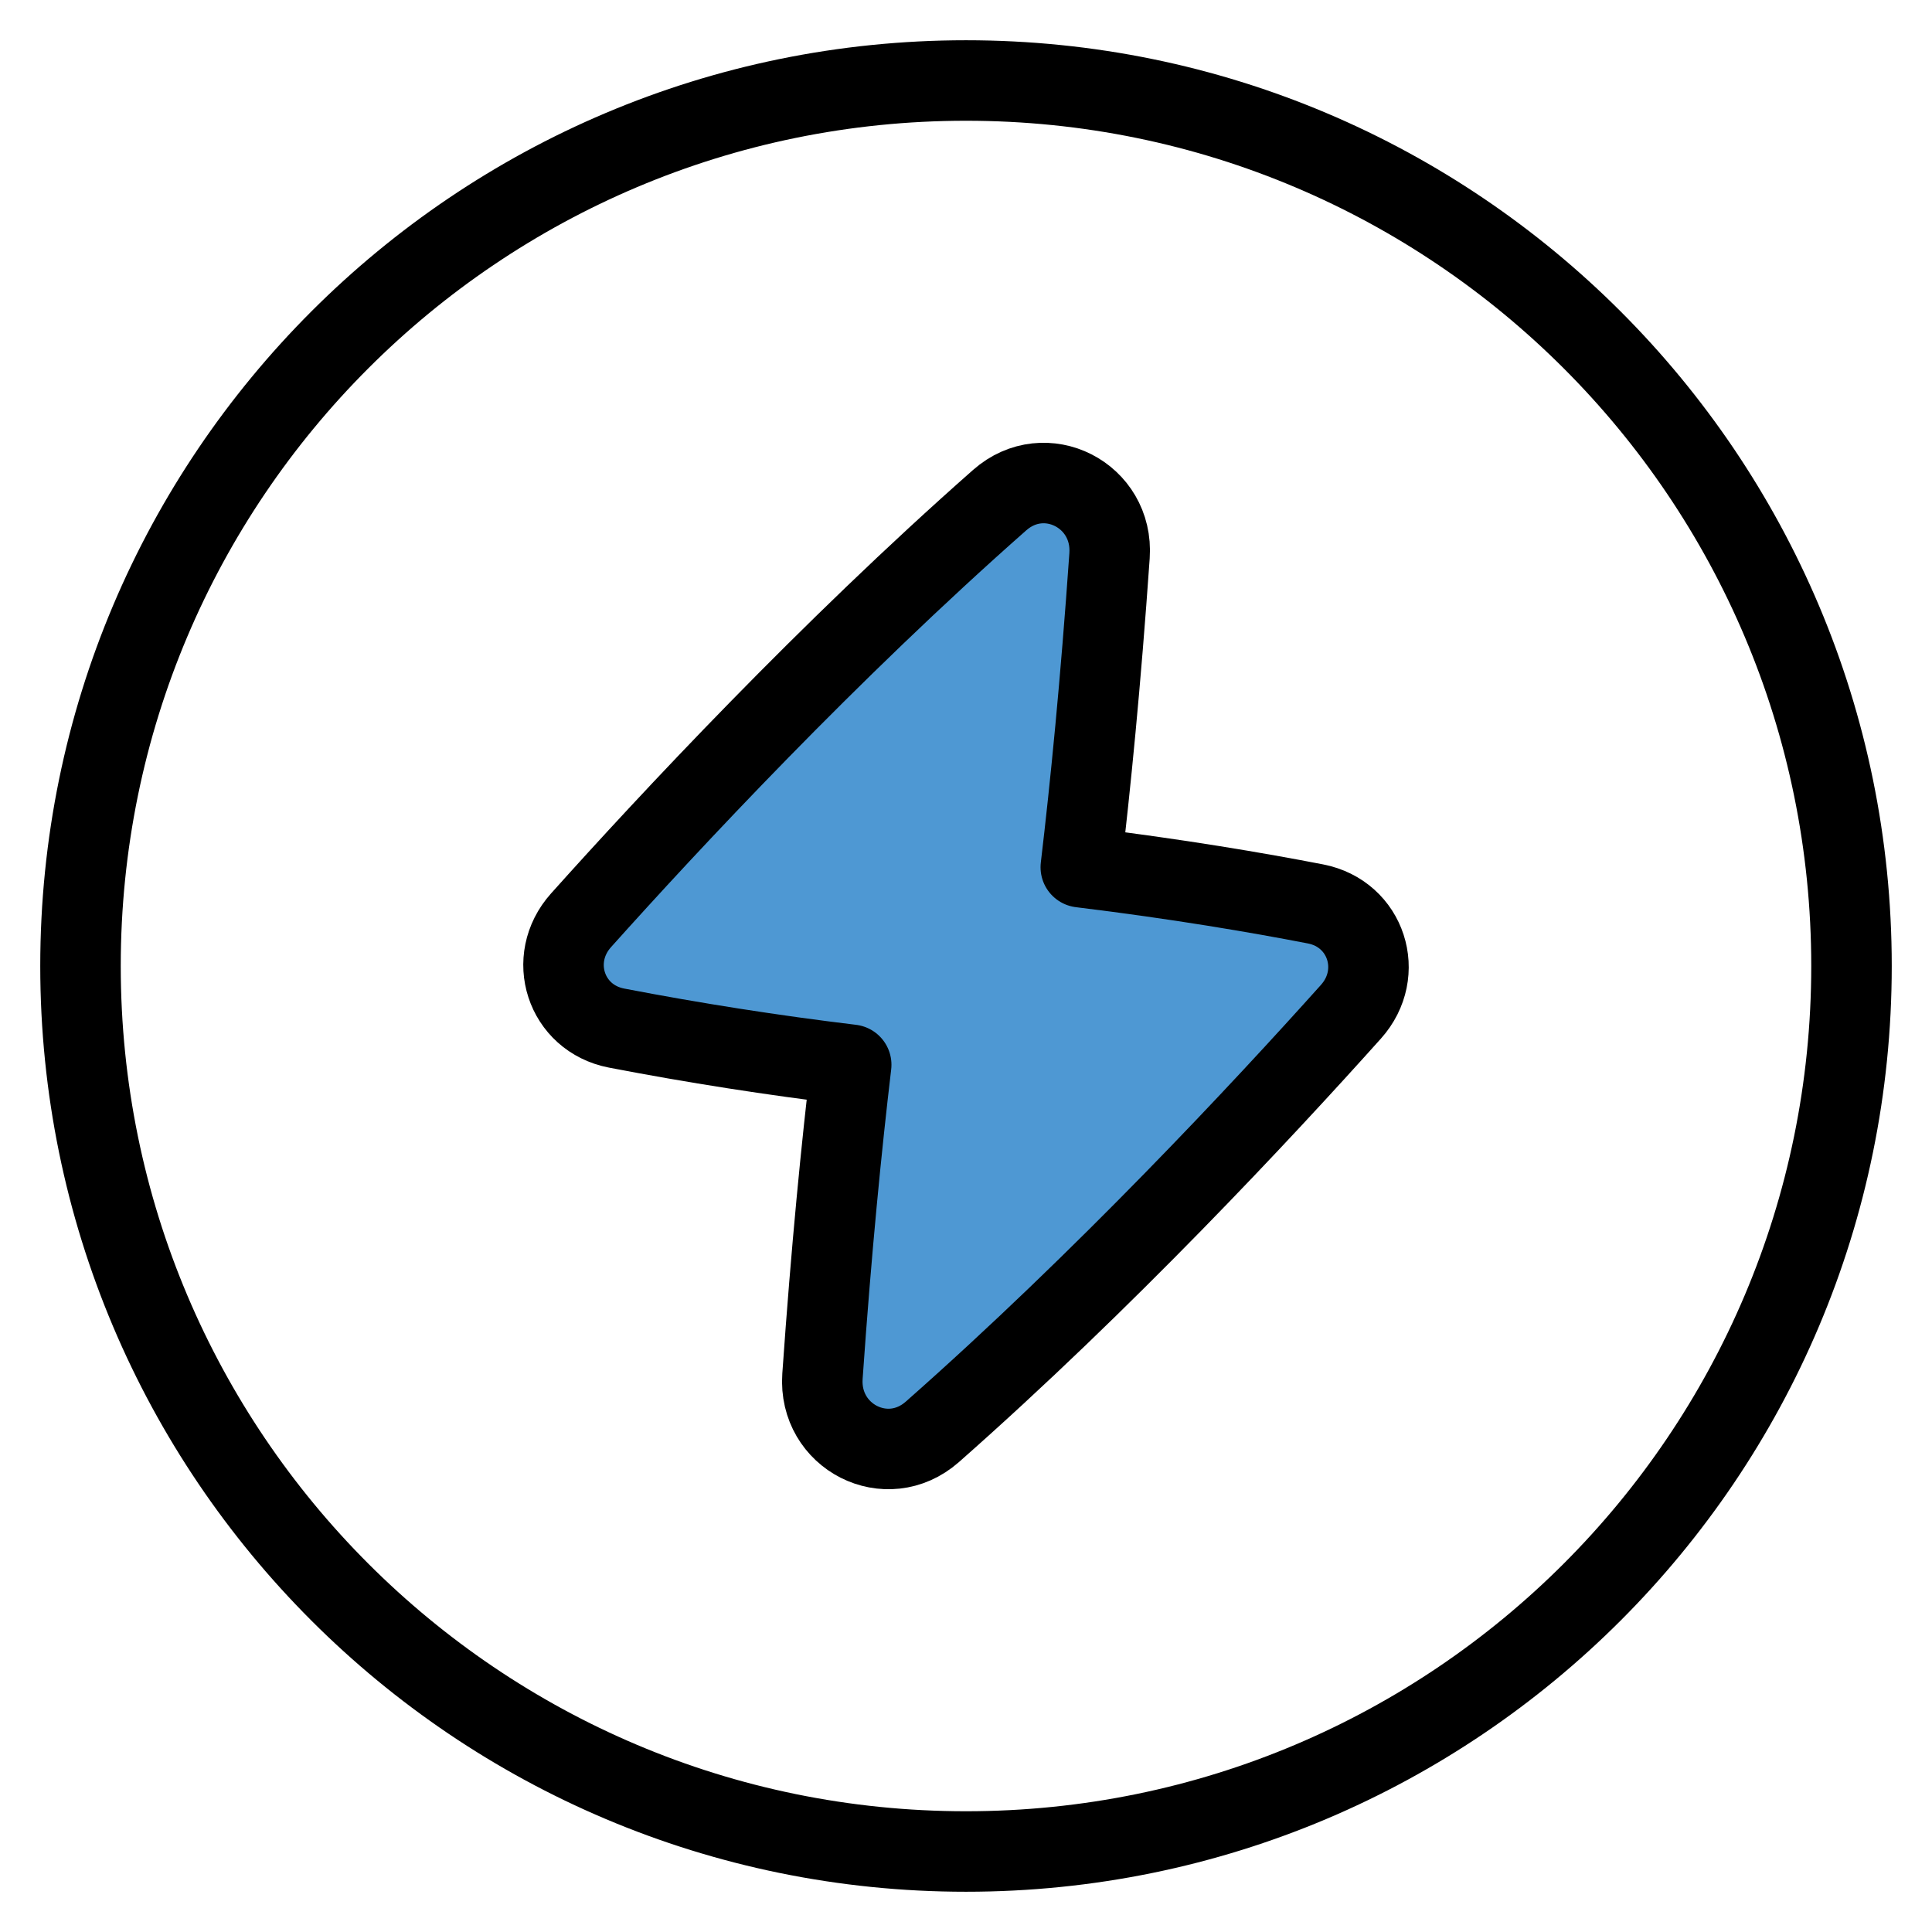
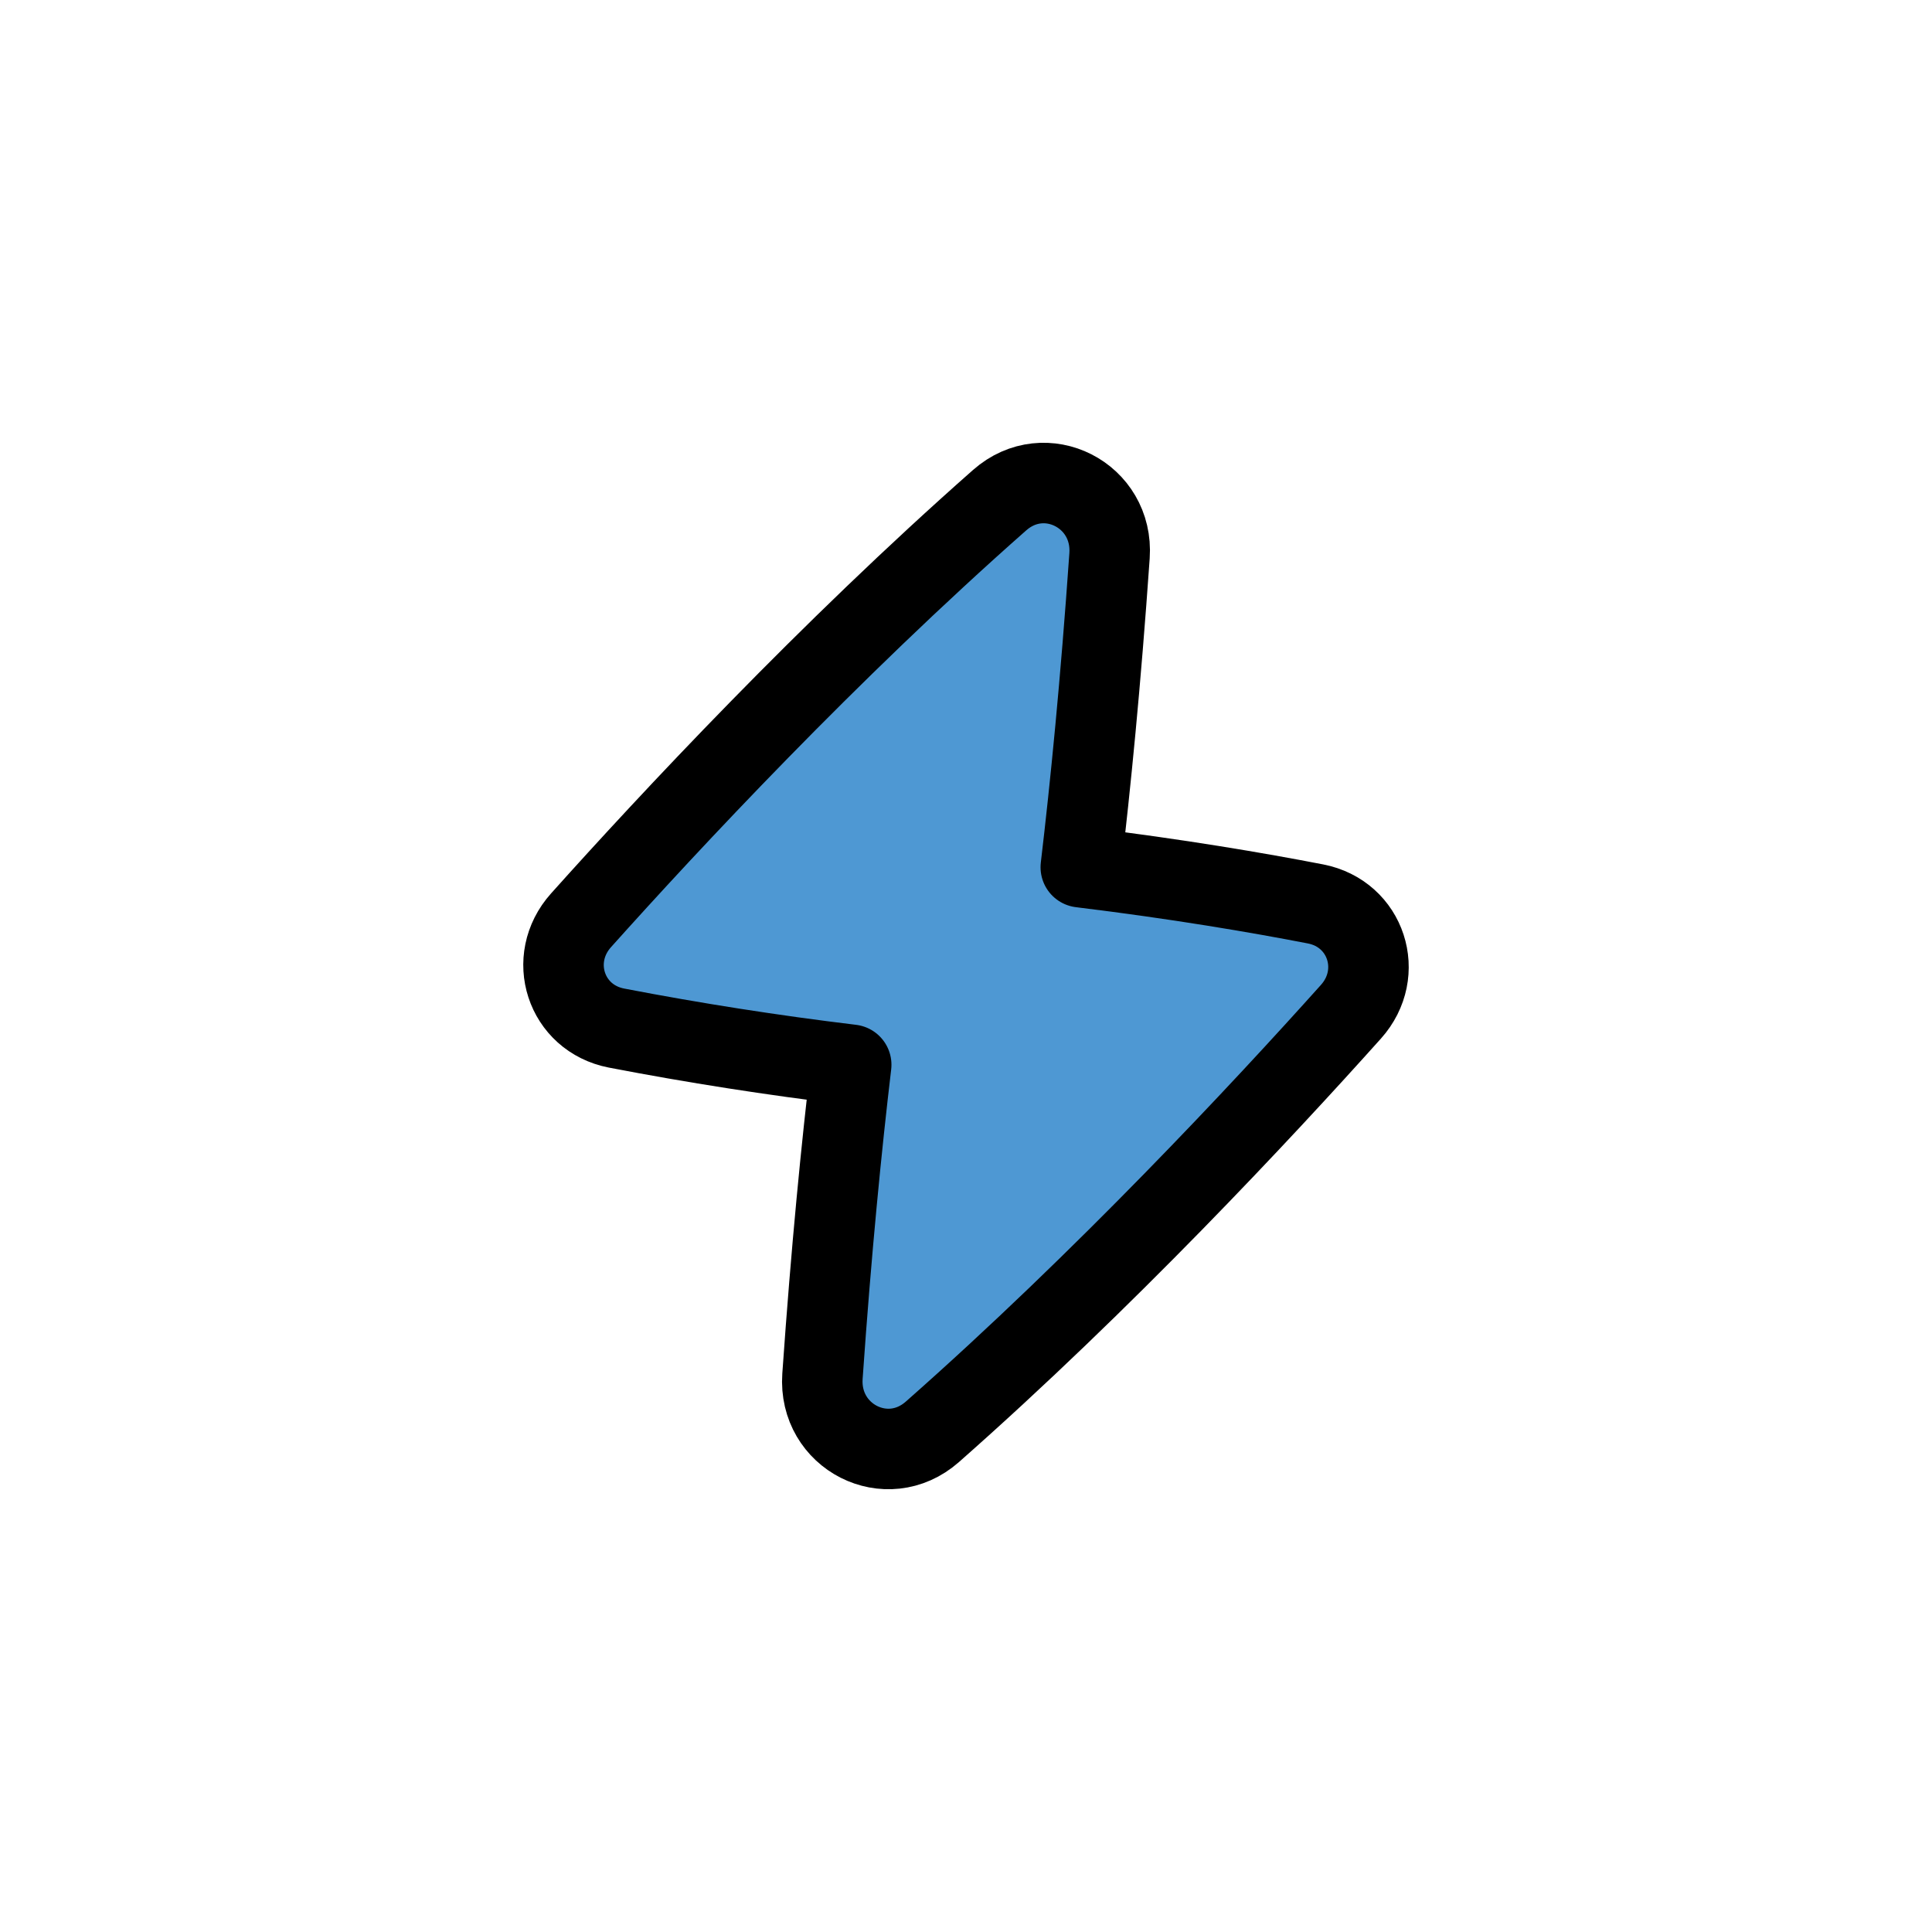
<svg xmlns="http://www.w3.org/2000/svg" width="24" height="24" viewBox="0 0 24 24" fill="none">
-   <path d="M12 1C18.075 1 23 5.925 23 12C23 18.075 18.075 23 12 23C5.925 23 1 18.075 1 12C1 5.925 5.925 1 12 1Z" stroke="black" stroke-linejoin="round" />
  <path d="M10.574 13.227C9.597 13.109 8.625 12.957 7.658 12.771C7.026 12.648 6.788 11.912 7.218 11.432C8.318 10.204 10.287 8.092 12.418 6.213C12.983 5.715 13.835 6.151 13.783 6.904C13.673 8.484 13.545 9.771 13.426 10.773C14.631 10.92 15.62 11.089 16.342 11.229C16.974 11.352 17.212 12.088 16.782 12.568C15.682 13.796 13.713 15.908 11.582 17.787C11.017 18.285 10.165 17.849 10.217 17.096C10.327 15.516 10.455 14.229 10.574 13.227Z" fill="#4E98D3" stroke="black" stroke-linecap="round" stroke-linejoin="round" />
</svg>